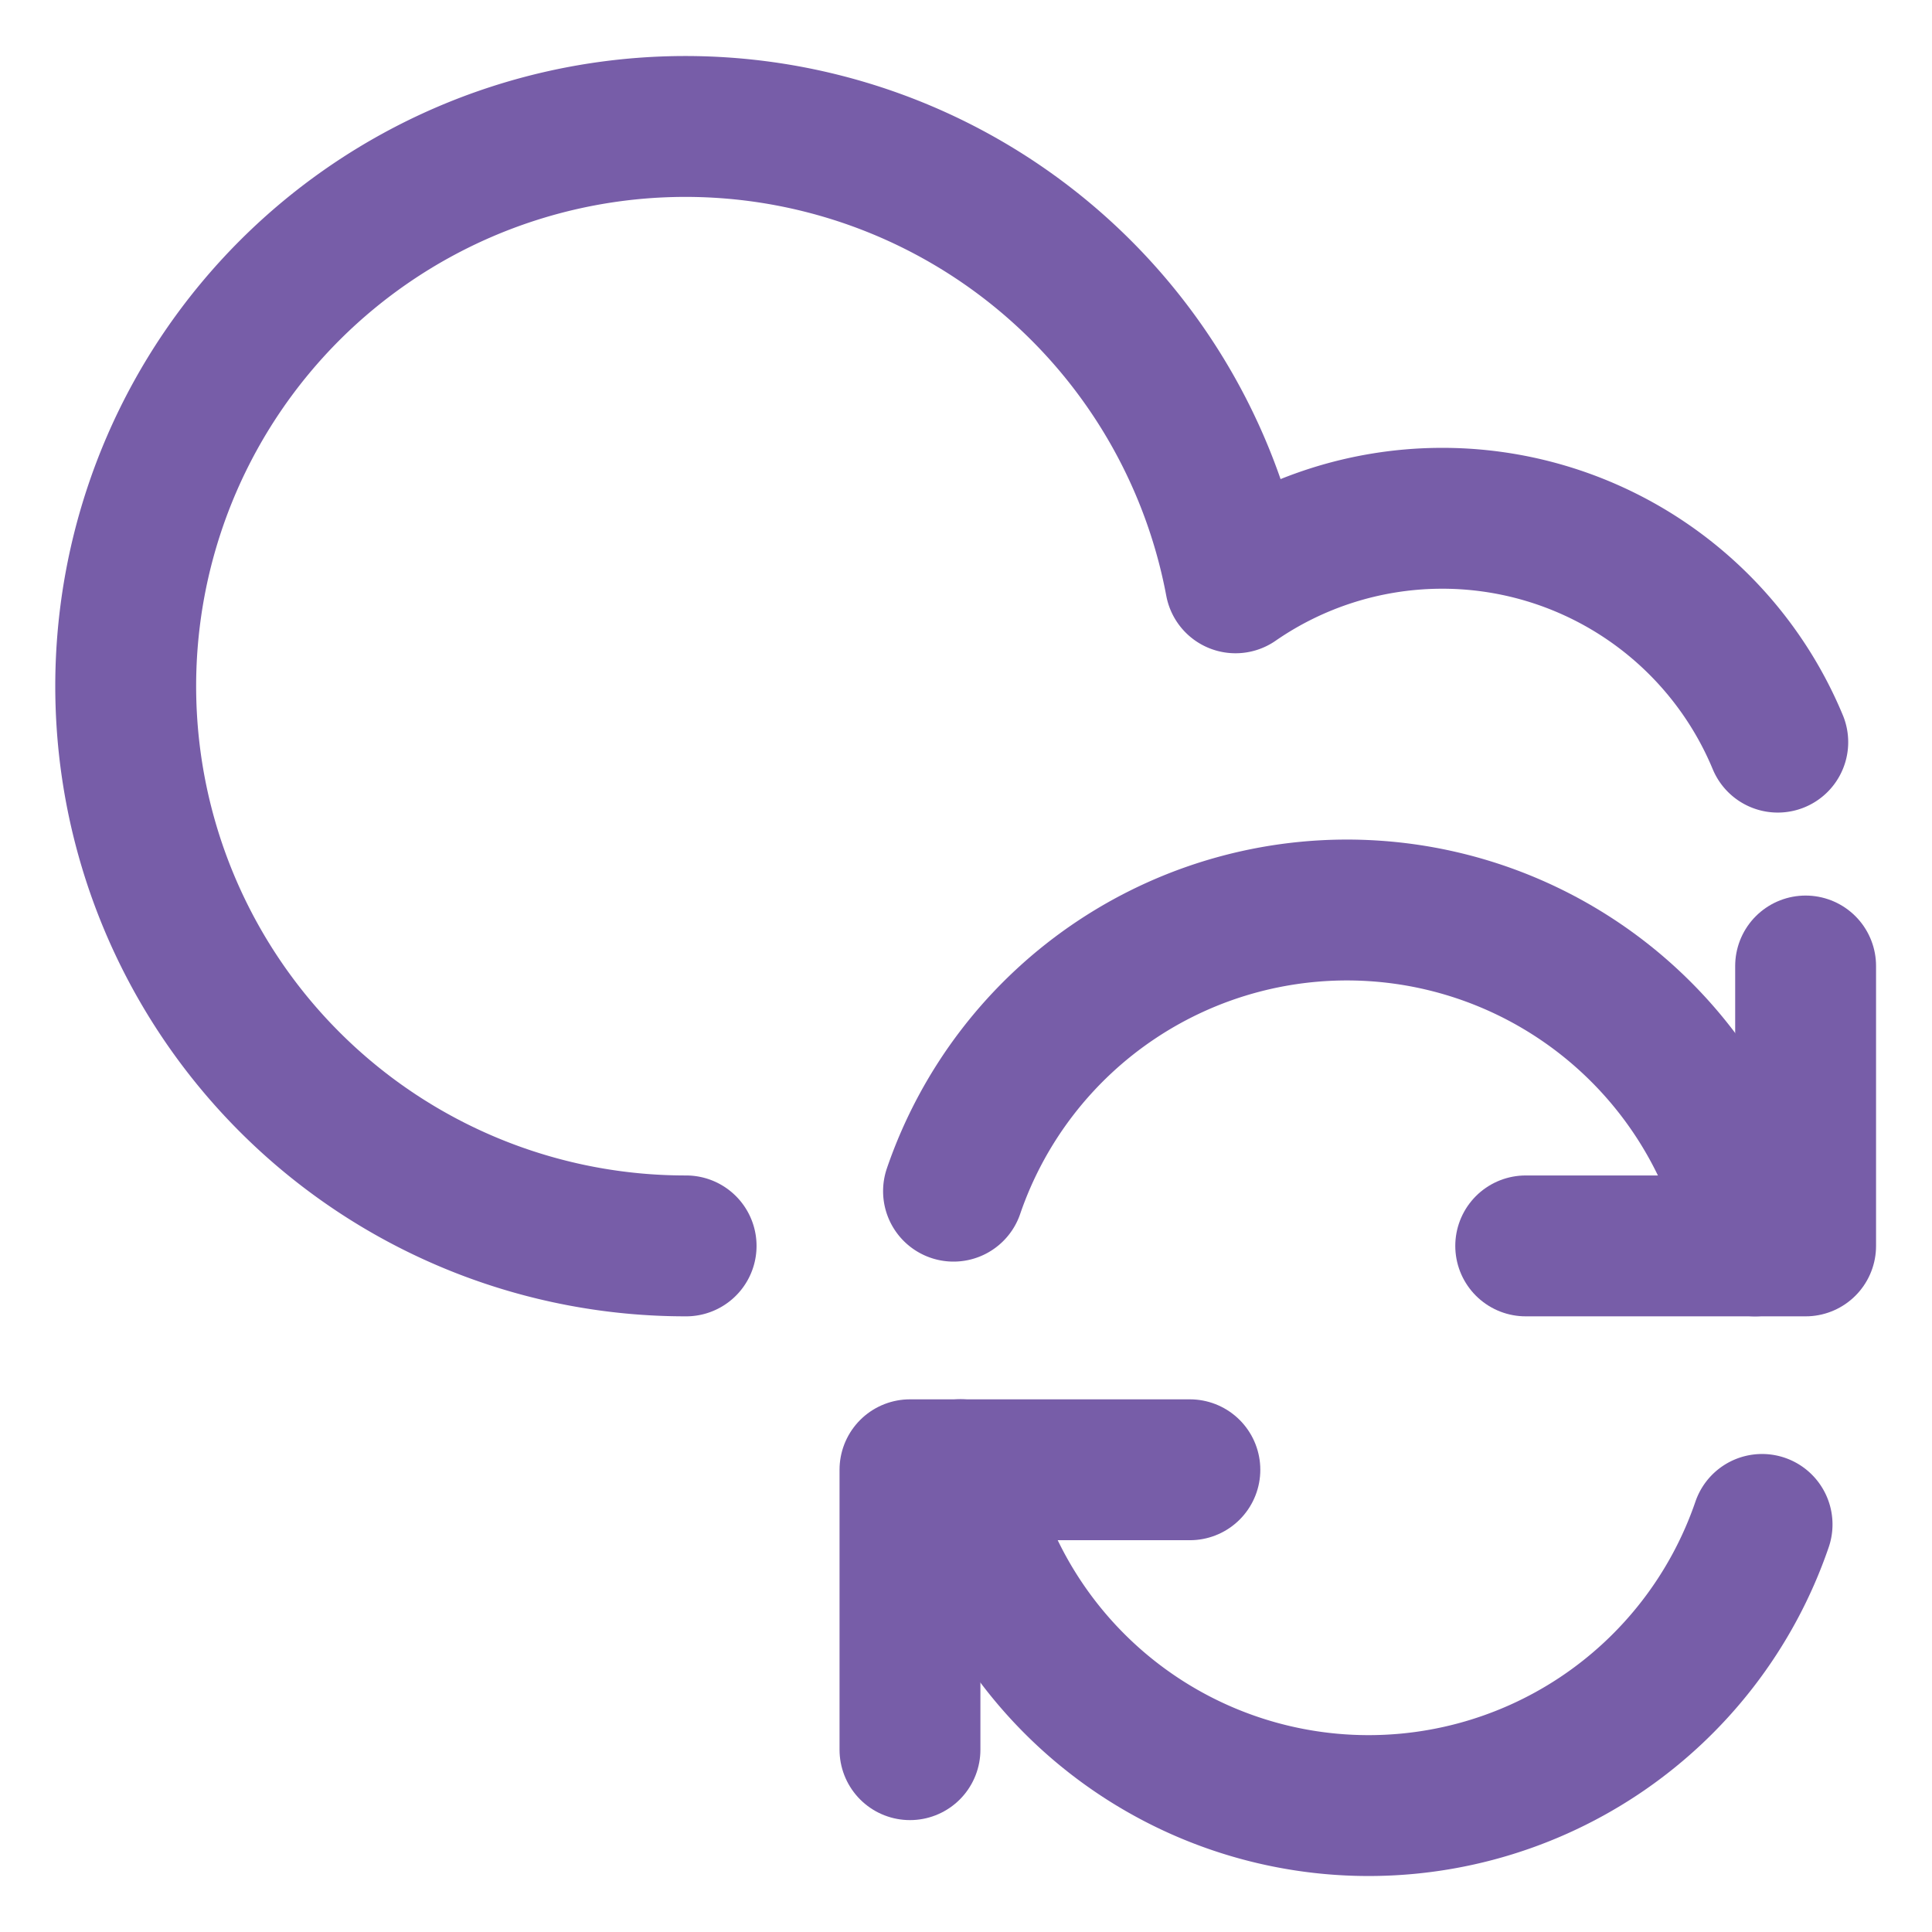
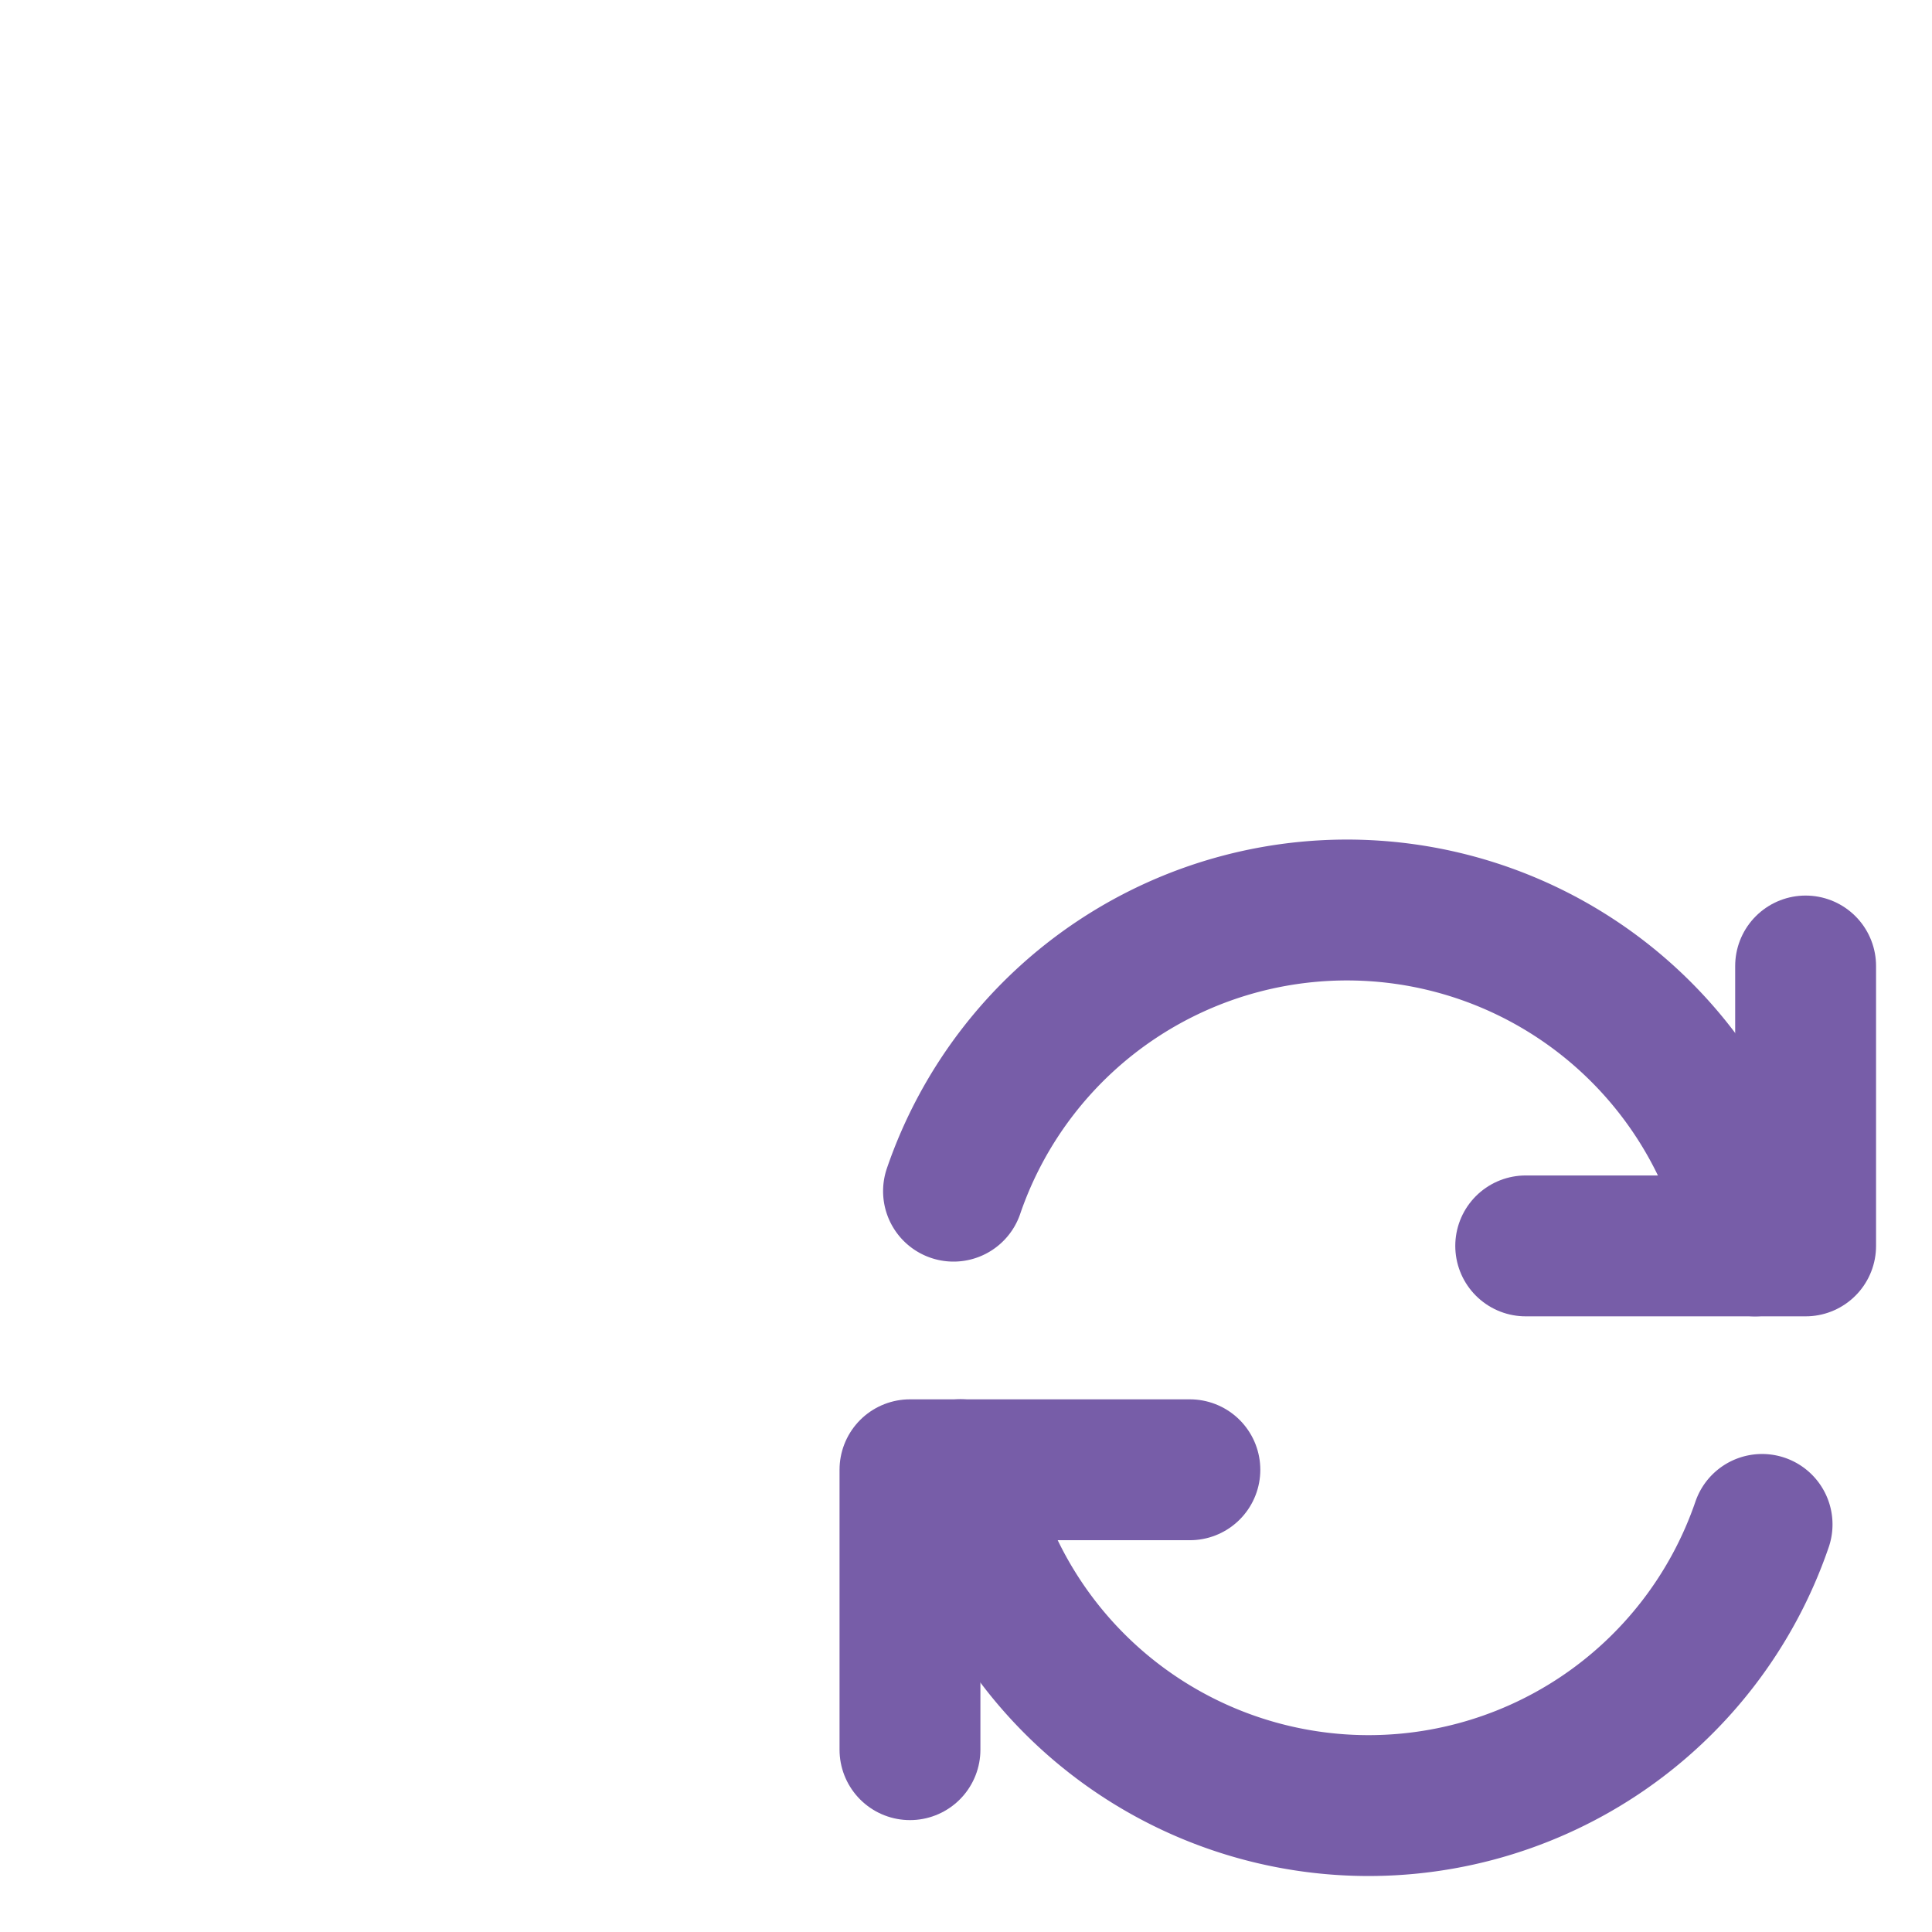
<svg xmlns="http://www.w3.org/2000/svg" viewBox="-0.875 -0.875 24 24" stroke-width="1.5">
  <path d="m13.906 17.383 -3.477 0 0 3.477" fill="none" stroke="#775da8" stroke-linecap="round" stroke-linejoin="round" stroke-width="1.75" />
  <path d="M21.014 18.062a5.166 5.166 0 0 1 -9.957 -0.68" fill="none" stroke="#775da8" stroke-linecap="round" stroke-linejoin="round" stroke-width="1.75" />
  <path d="m18.078 14.602 3.477 0 0 -3.477" fill="none" stroke="#775da8" stroke-linecap="round" stroke-linejoin="round" stroke-width="1.75" />
  <path d="M10.97 13.922a5.166 5.166 0 0 1 9.957 0.68" fill="none" stroke="#775da8" stroke-linecap="round" stroke-linejoin="round" stroke-width="1.75" />
-   <path d="M21.209 8.344a4.514 4.514 0 0 0 -6.736 -1.979A6.953 6.953 0 1 0 7.648 14.602" fill="none" stroke="#775da8" stroke-linecap="round" stroke-linejoin="round" stroke-width="1.75" />
</svg>